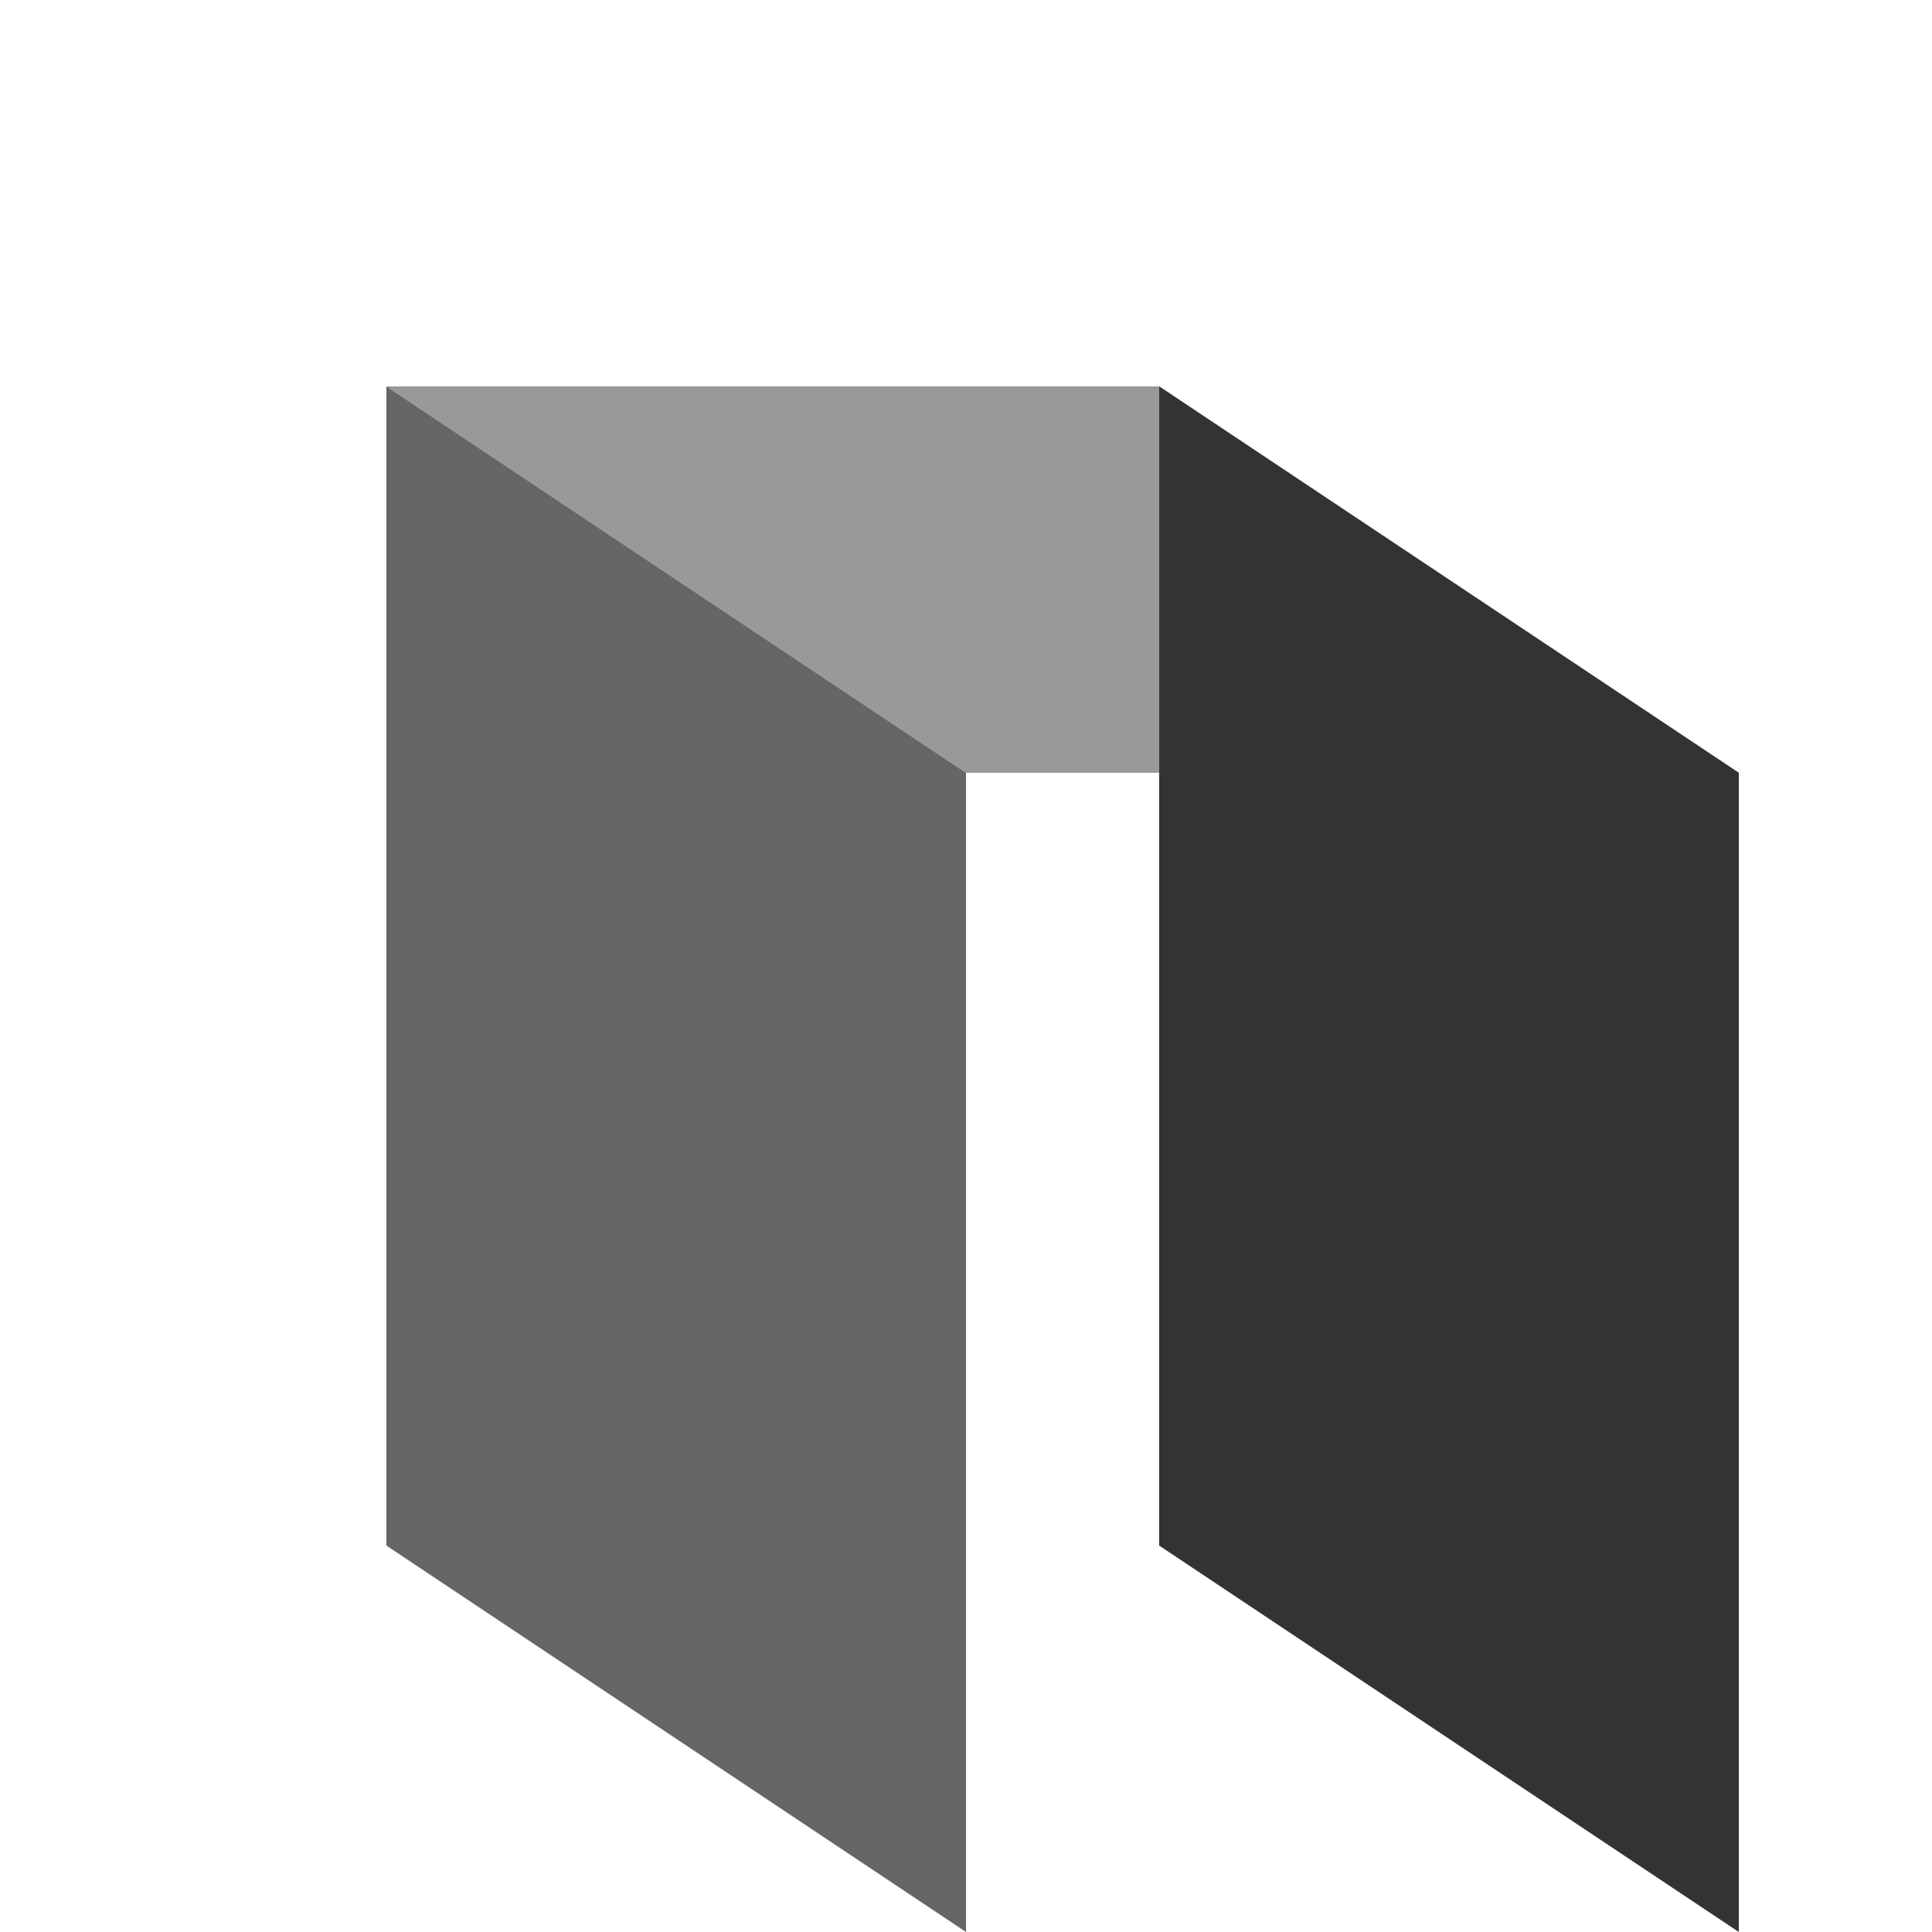
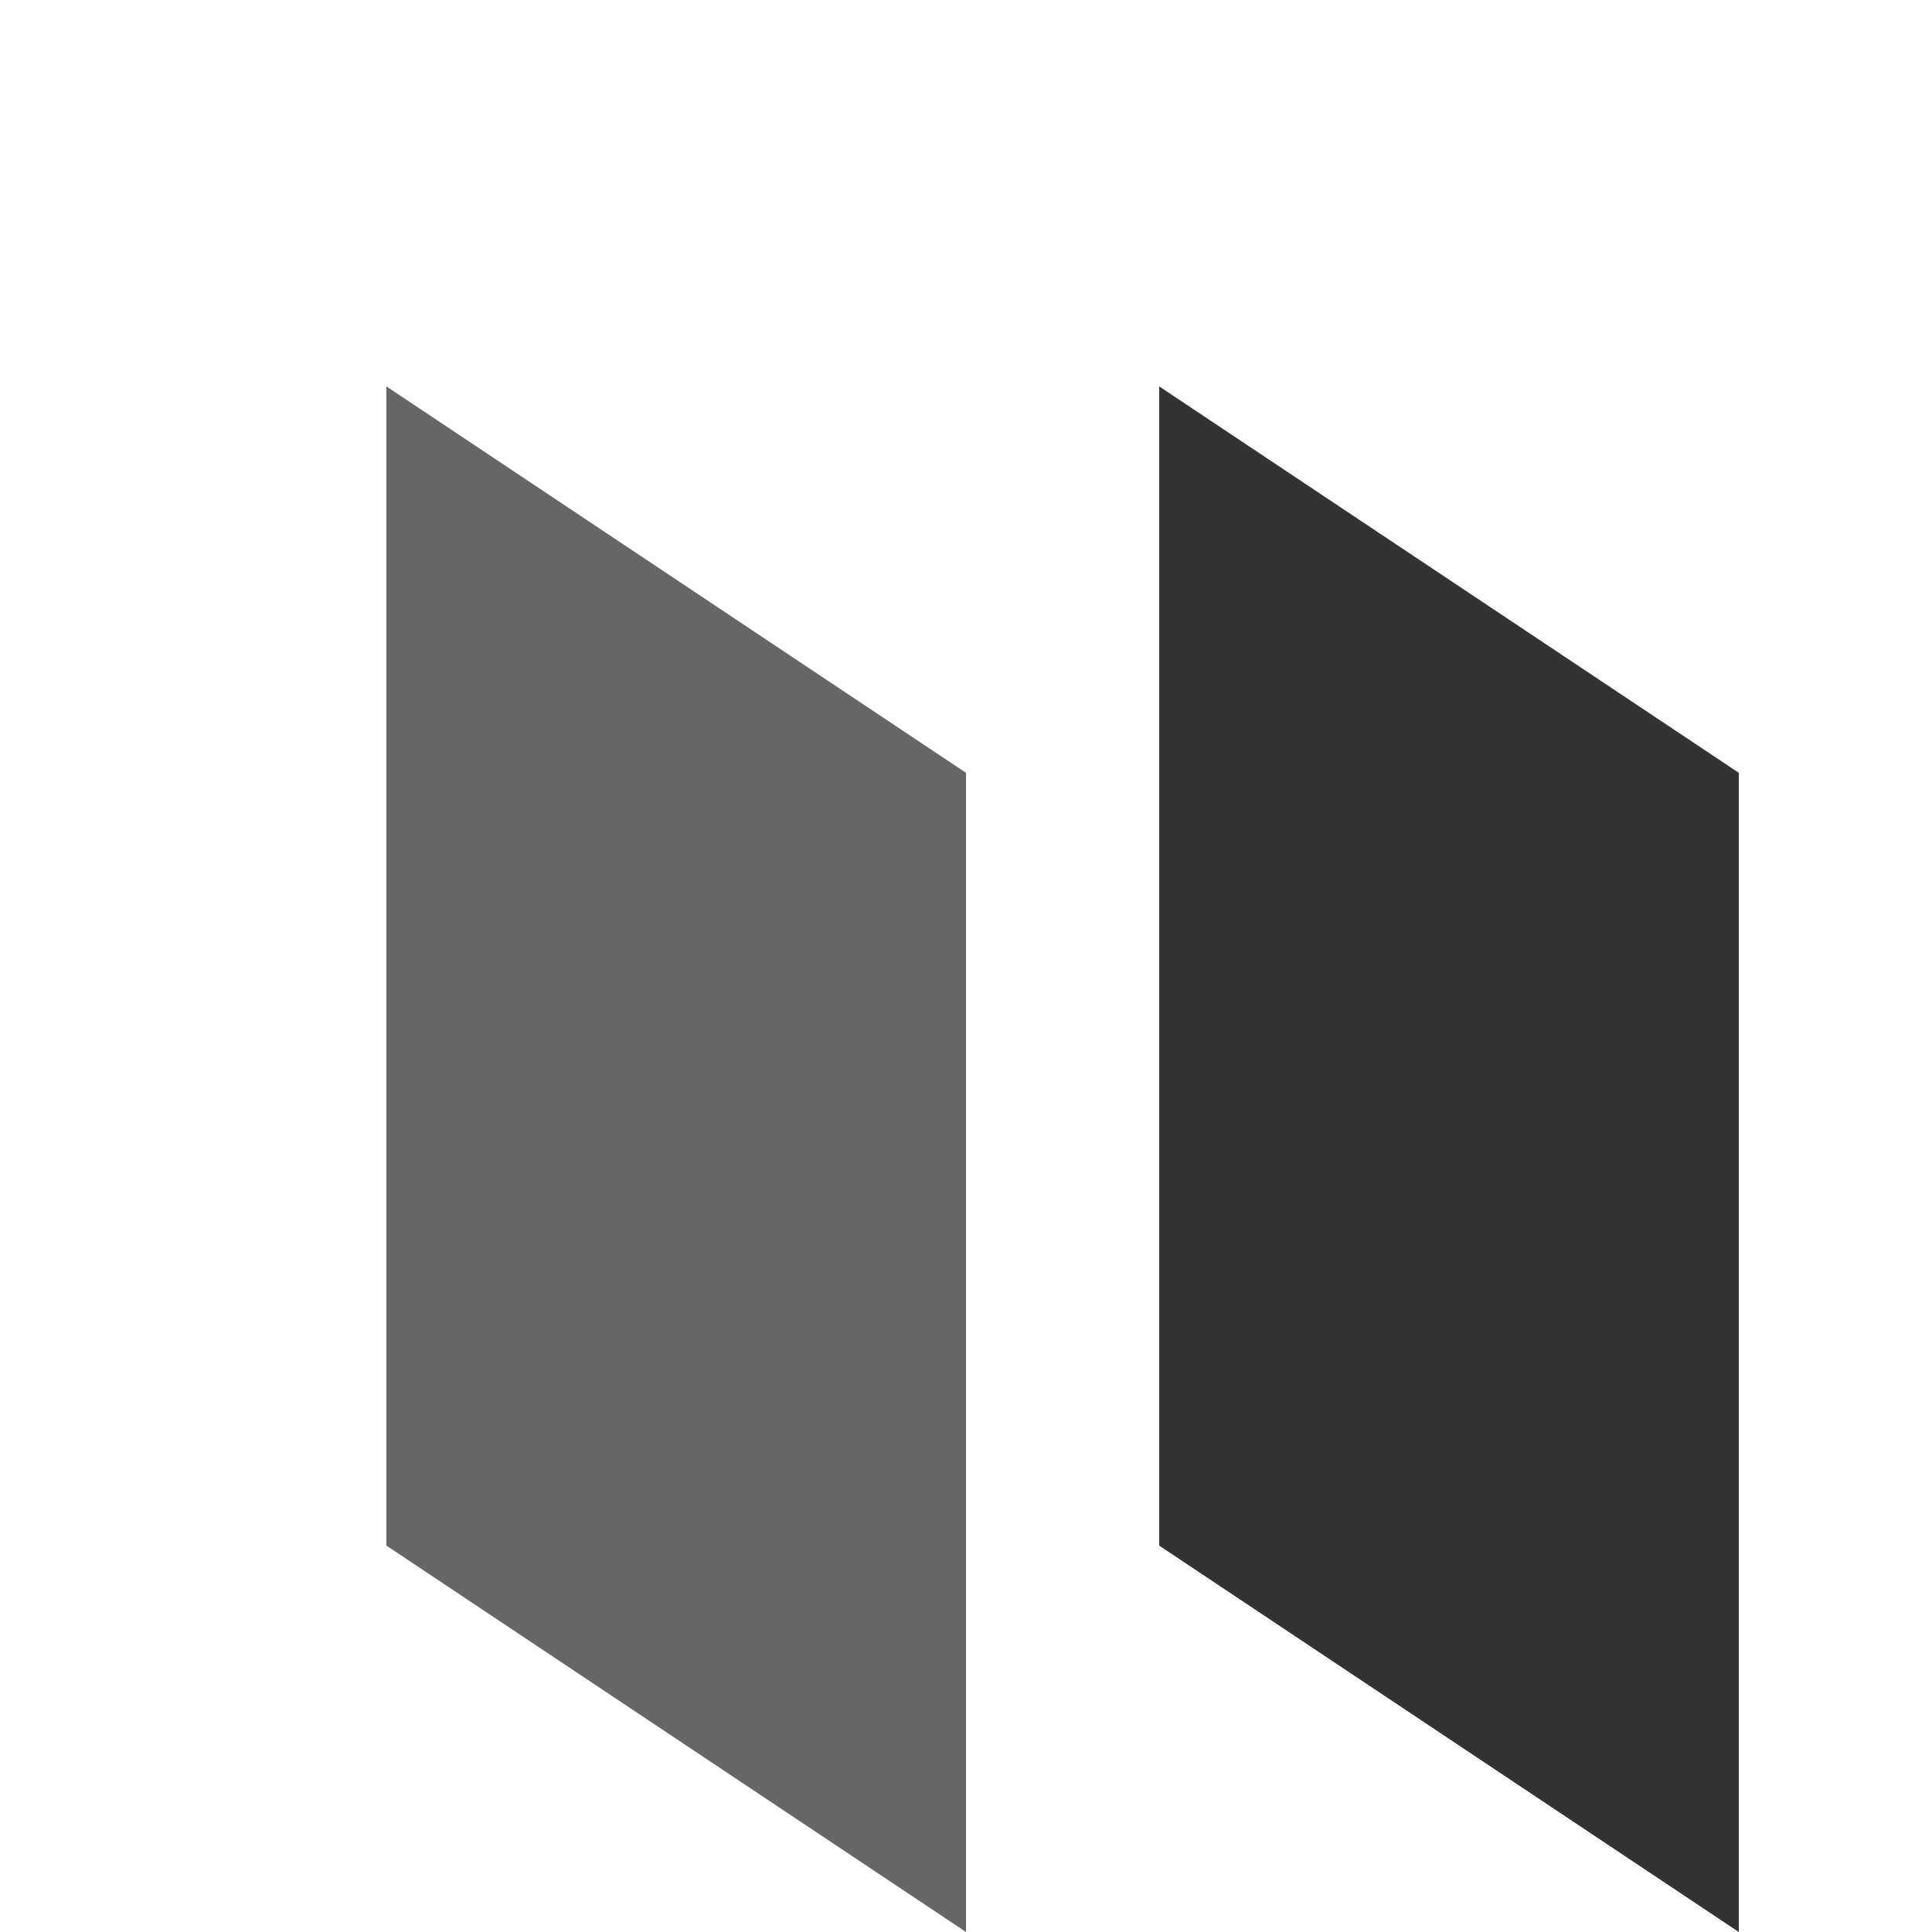
<svg xmlns="http://www.w3.org/2000/svg" width="200" height="200" viewBox="0 0 200 200">
-   <polygon points="40,40 120,40 180,80 100,80" fill="#999999" />
  <polygon points="40,40 100,80 100,200 40,160" fill="#666666" />
  <polygon points="120,40 180,80 180,200 120,160" fill="#333333" />
</svg>